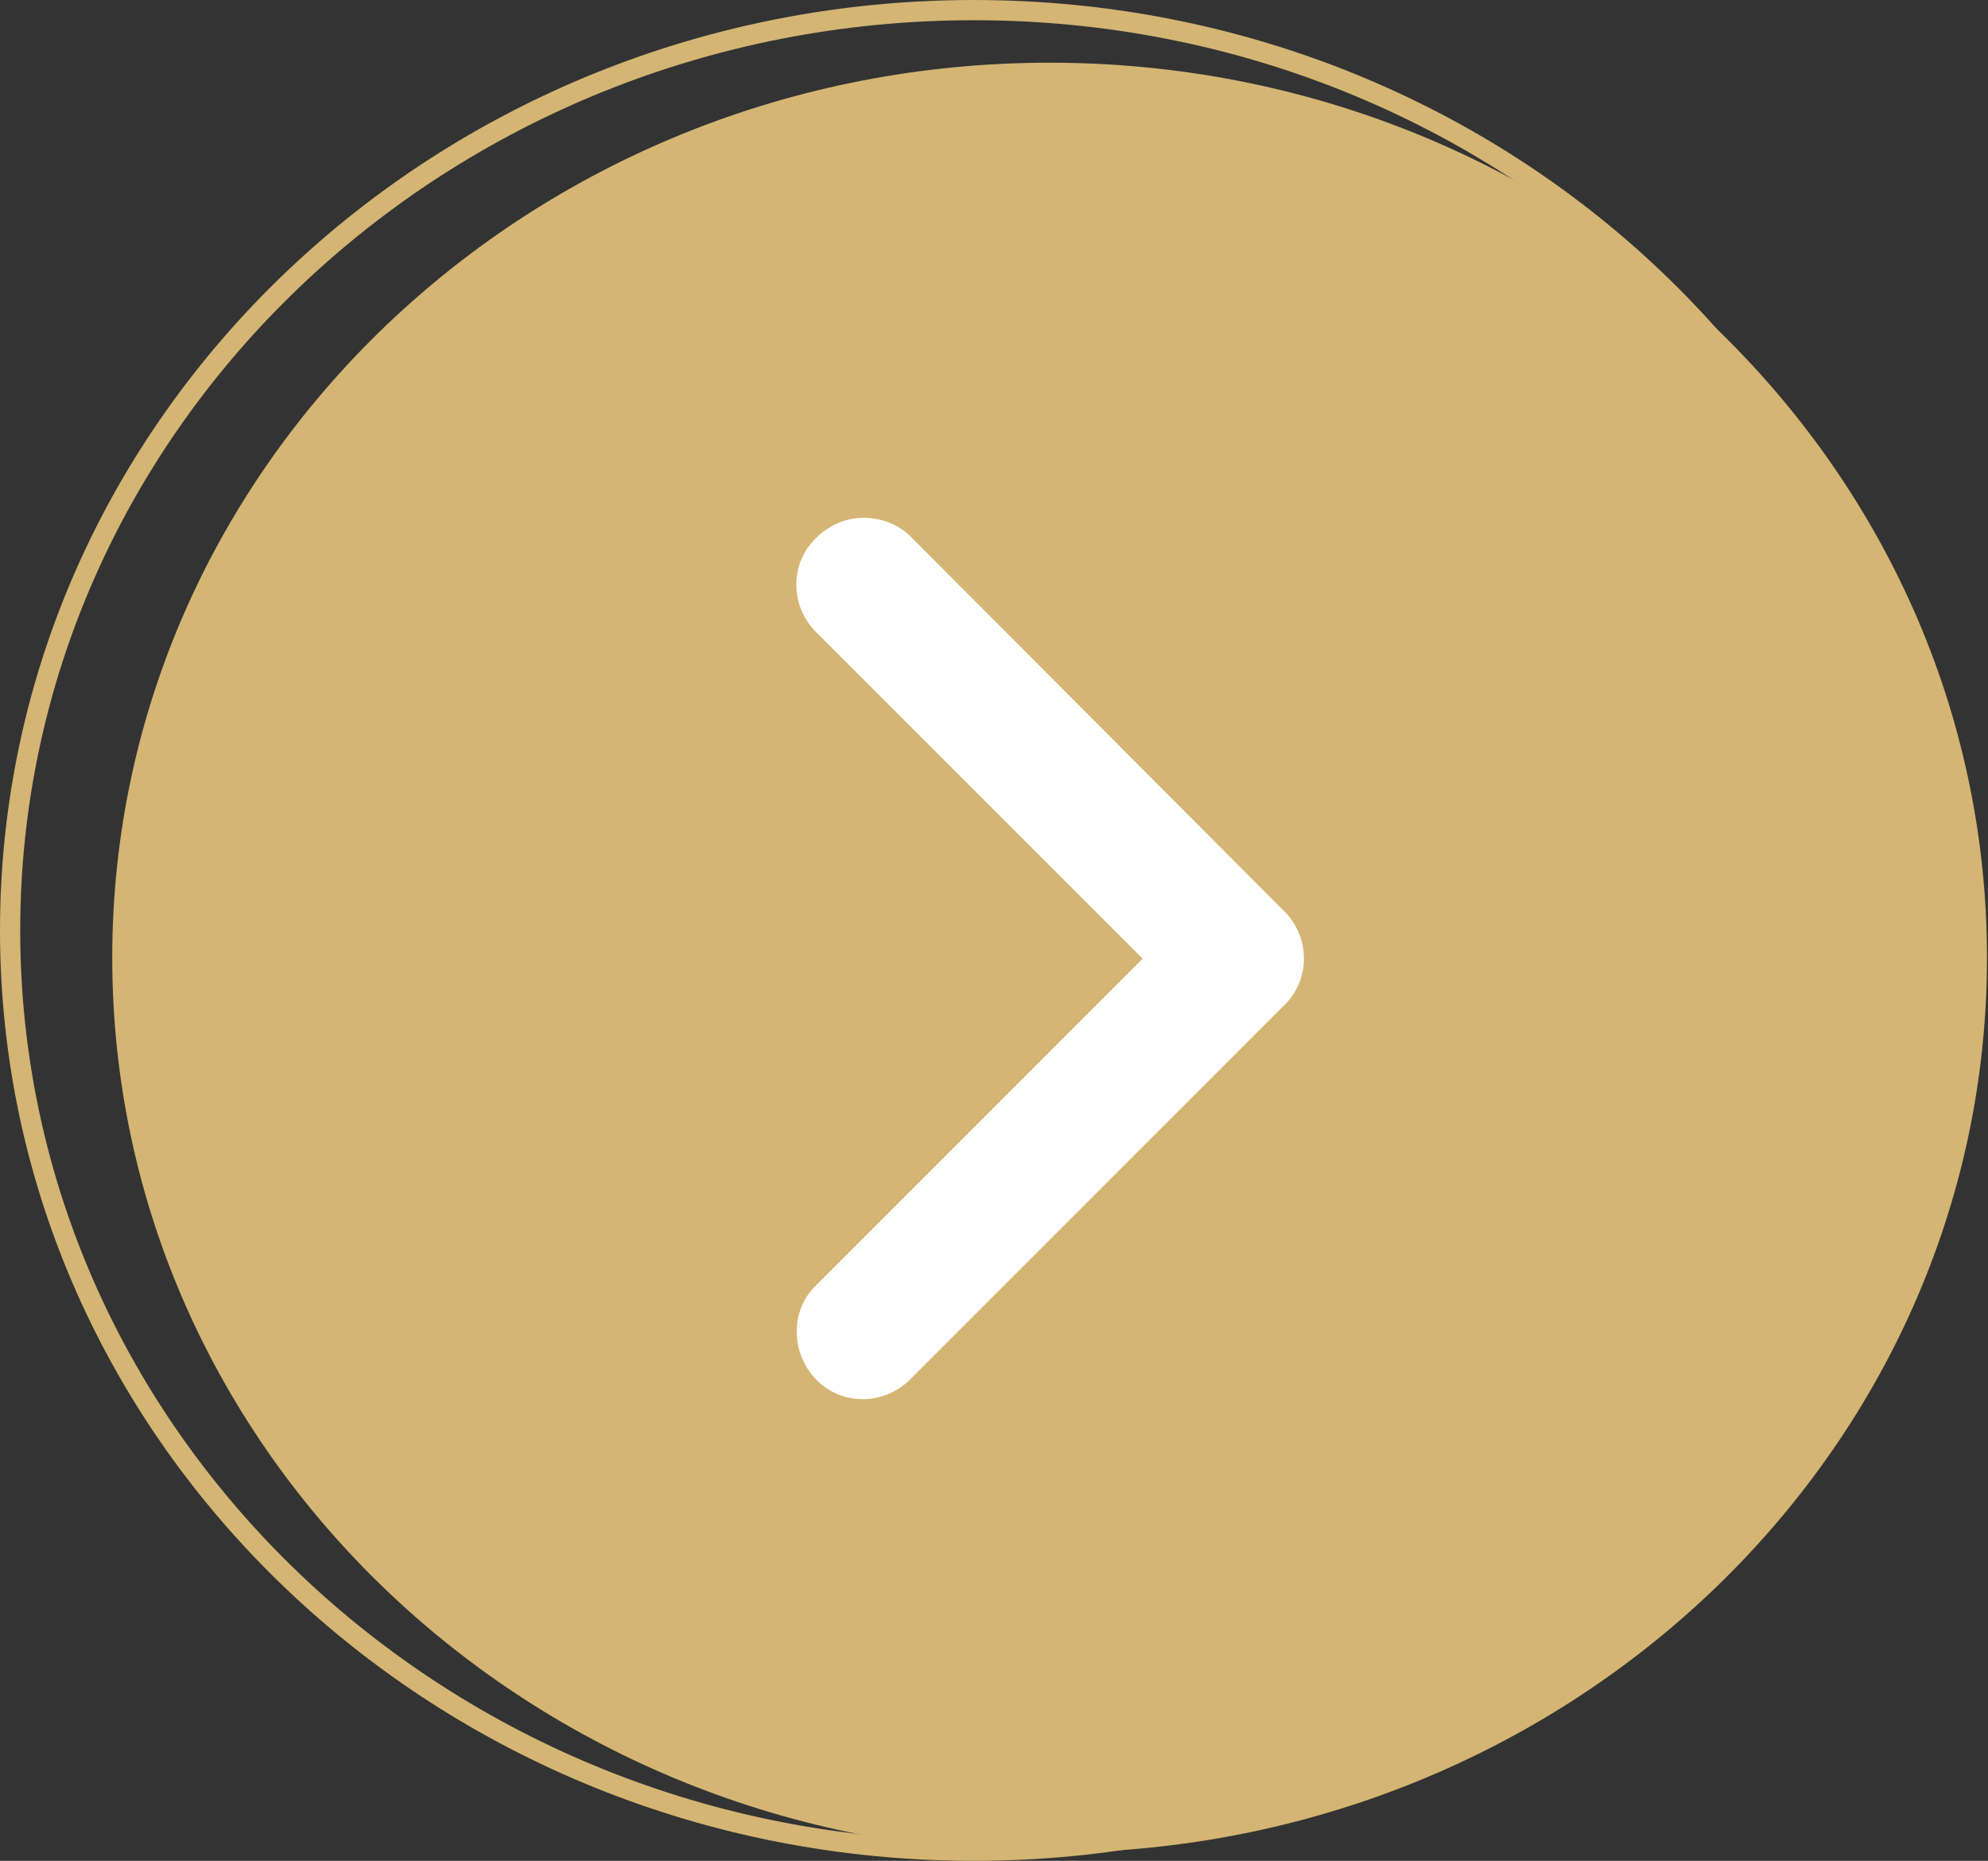
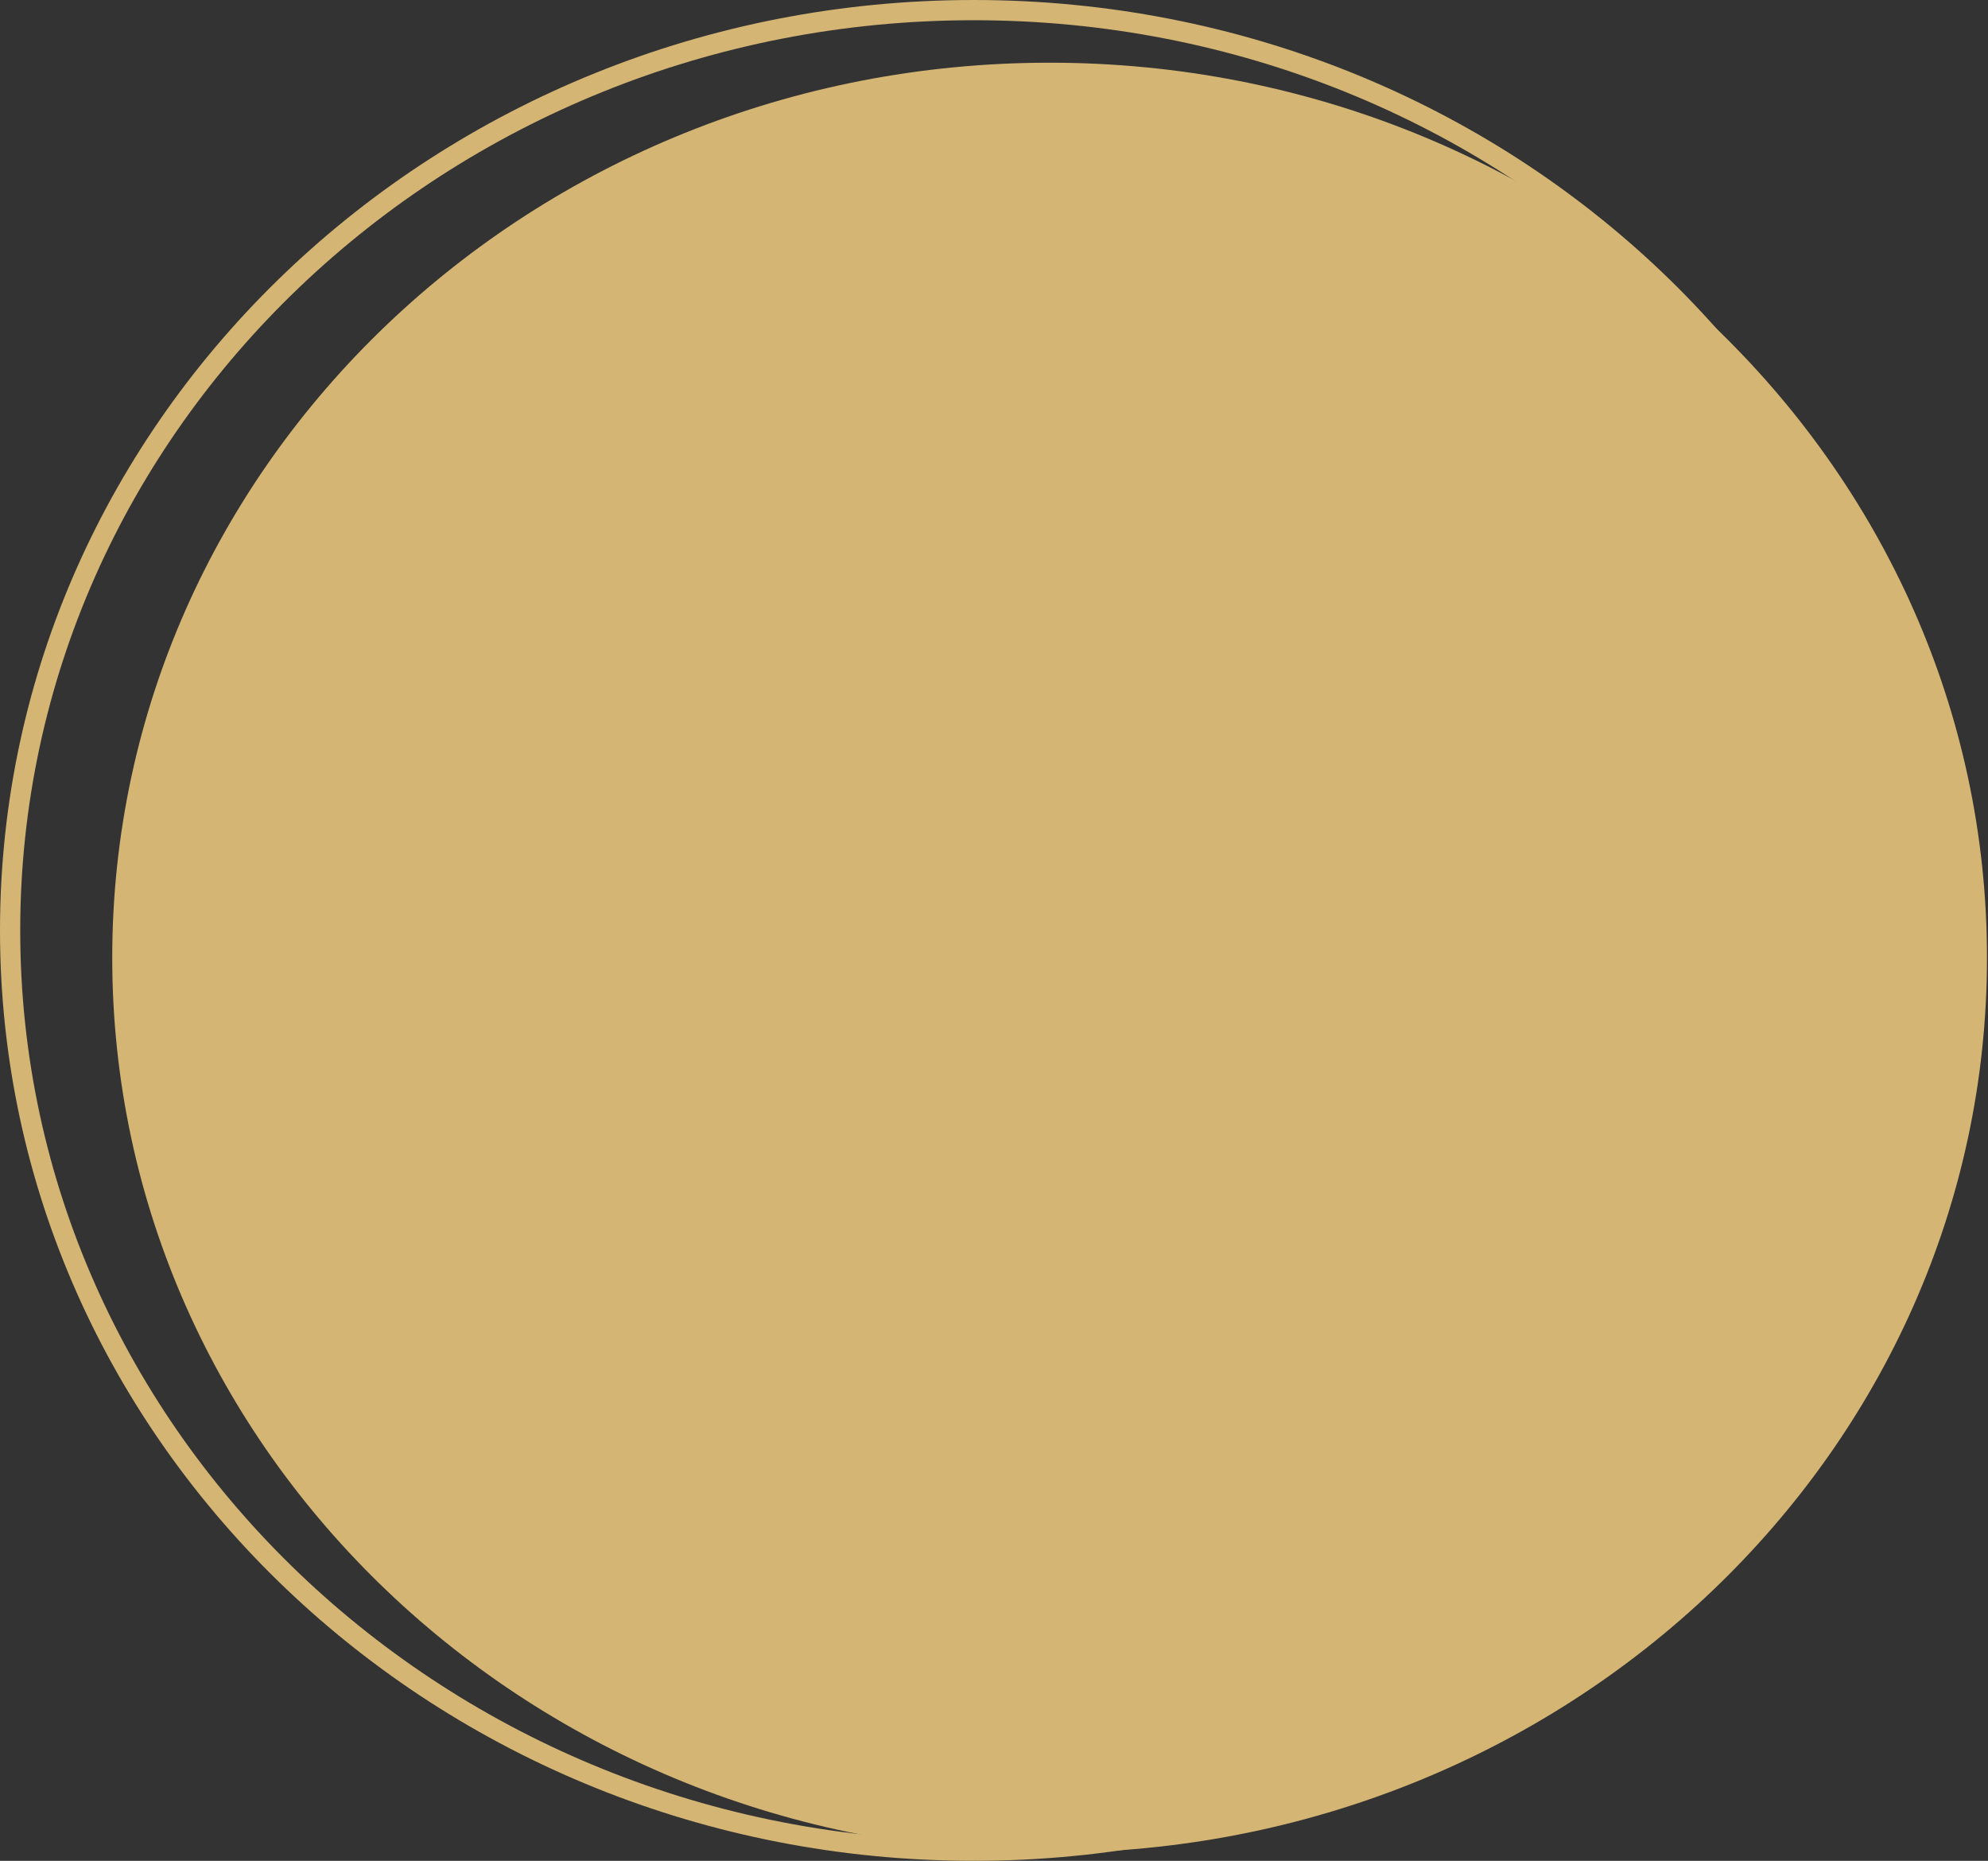
<svg xmlns="http://www.w3.org/2000/svg" version="1.1" id="_レイヤー_2" x="0px" y="0px" viewBox="0 0 196.6 184" style="enable-background:new 0 0 196.6 184;" xml:space="preserve">
  <rect x="0" y="0" width="196.6" height="184" fill="#333333" stroke="none" />
  <style type="text/css">
	.st0{fill-rule:evenodd;clip-rule:evenodd;fill:#D4B573;}
	.st1{fill:none;stroke:#D4B573;stroke-width:2;}
	.st2{fill:#FFFFFF;}
</style>
  <g id="kv_catch_02.svg">
-     <path id="_楕円形" class="st0" d="M103.8,6.2c51.2,0,92.7,39.6,92.7,88.5s-41.5,88.5-92.7,88.5s-92.7-39.6-92.7-88.5   S52.6,6.2,103.8,6.2z" />
+     <path id="_楕円形" class="st0" d="M103.8,6.2c51.2,0,92.7,39.6,92.7,88.5s-41.5,88.5-92.7,88.5s-92.7-39.6-92.7-88.5   S52.6,6.2,103.8,6.2" />
    <path id="line" class="st1" d="M96.3,1c52.6,0,95.3,40.7,95.3,91s-42.7,91-95.3,91S1,142.2,1,92S43.7,1,96.3,1z" />
-     <path class="st2" d="M85.4,51.2c1.7,0,3.4,0.6,4.7,1.9L127,90.1c2.6,2.6,2.6,6.8,0,9.3L90,136.4c-2.6,2.6-6.8,2.6-9.3,0   s-2.6-6.8,0-9.3L113,94.8L80.7,62.5c-2.6-2.6-2.6-6.8,0-9.3C82,51.9,83.7,51.2,85.4,51.2L85.4,51.2z" />
  </g>
</svg>